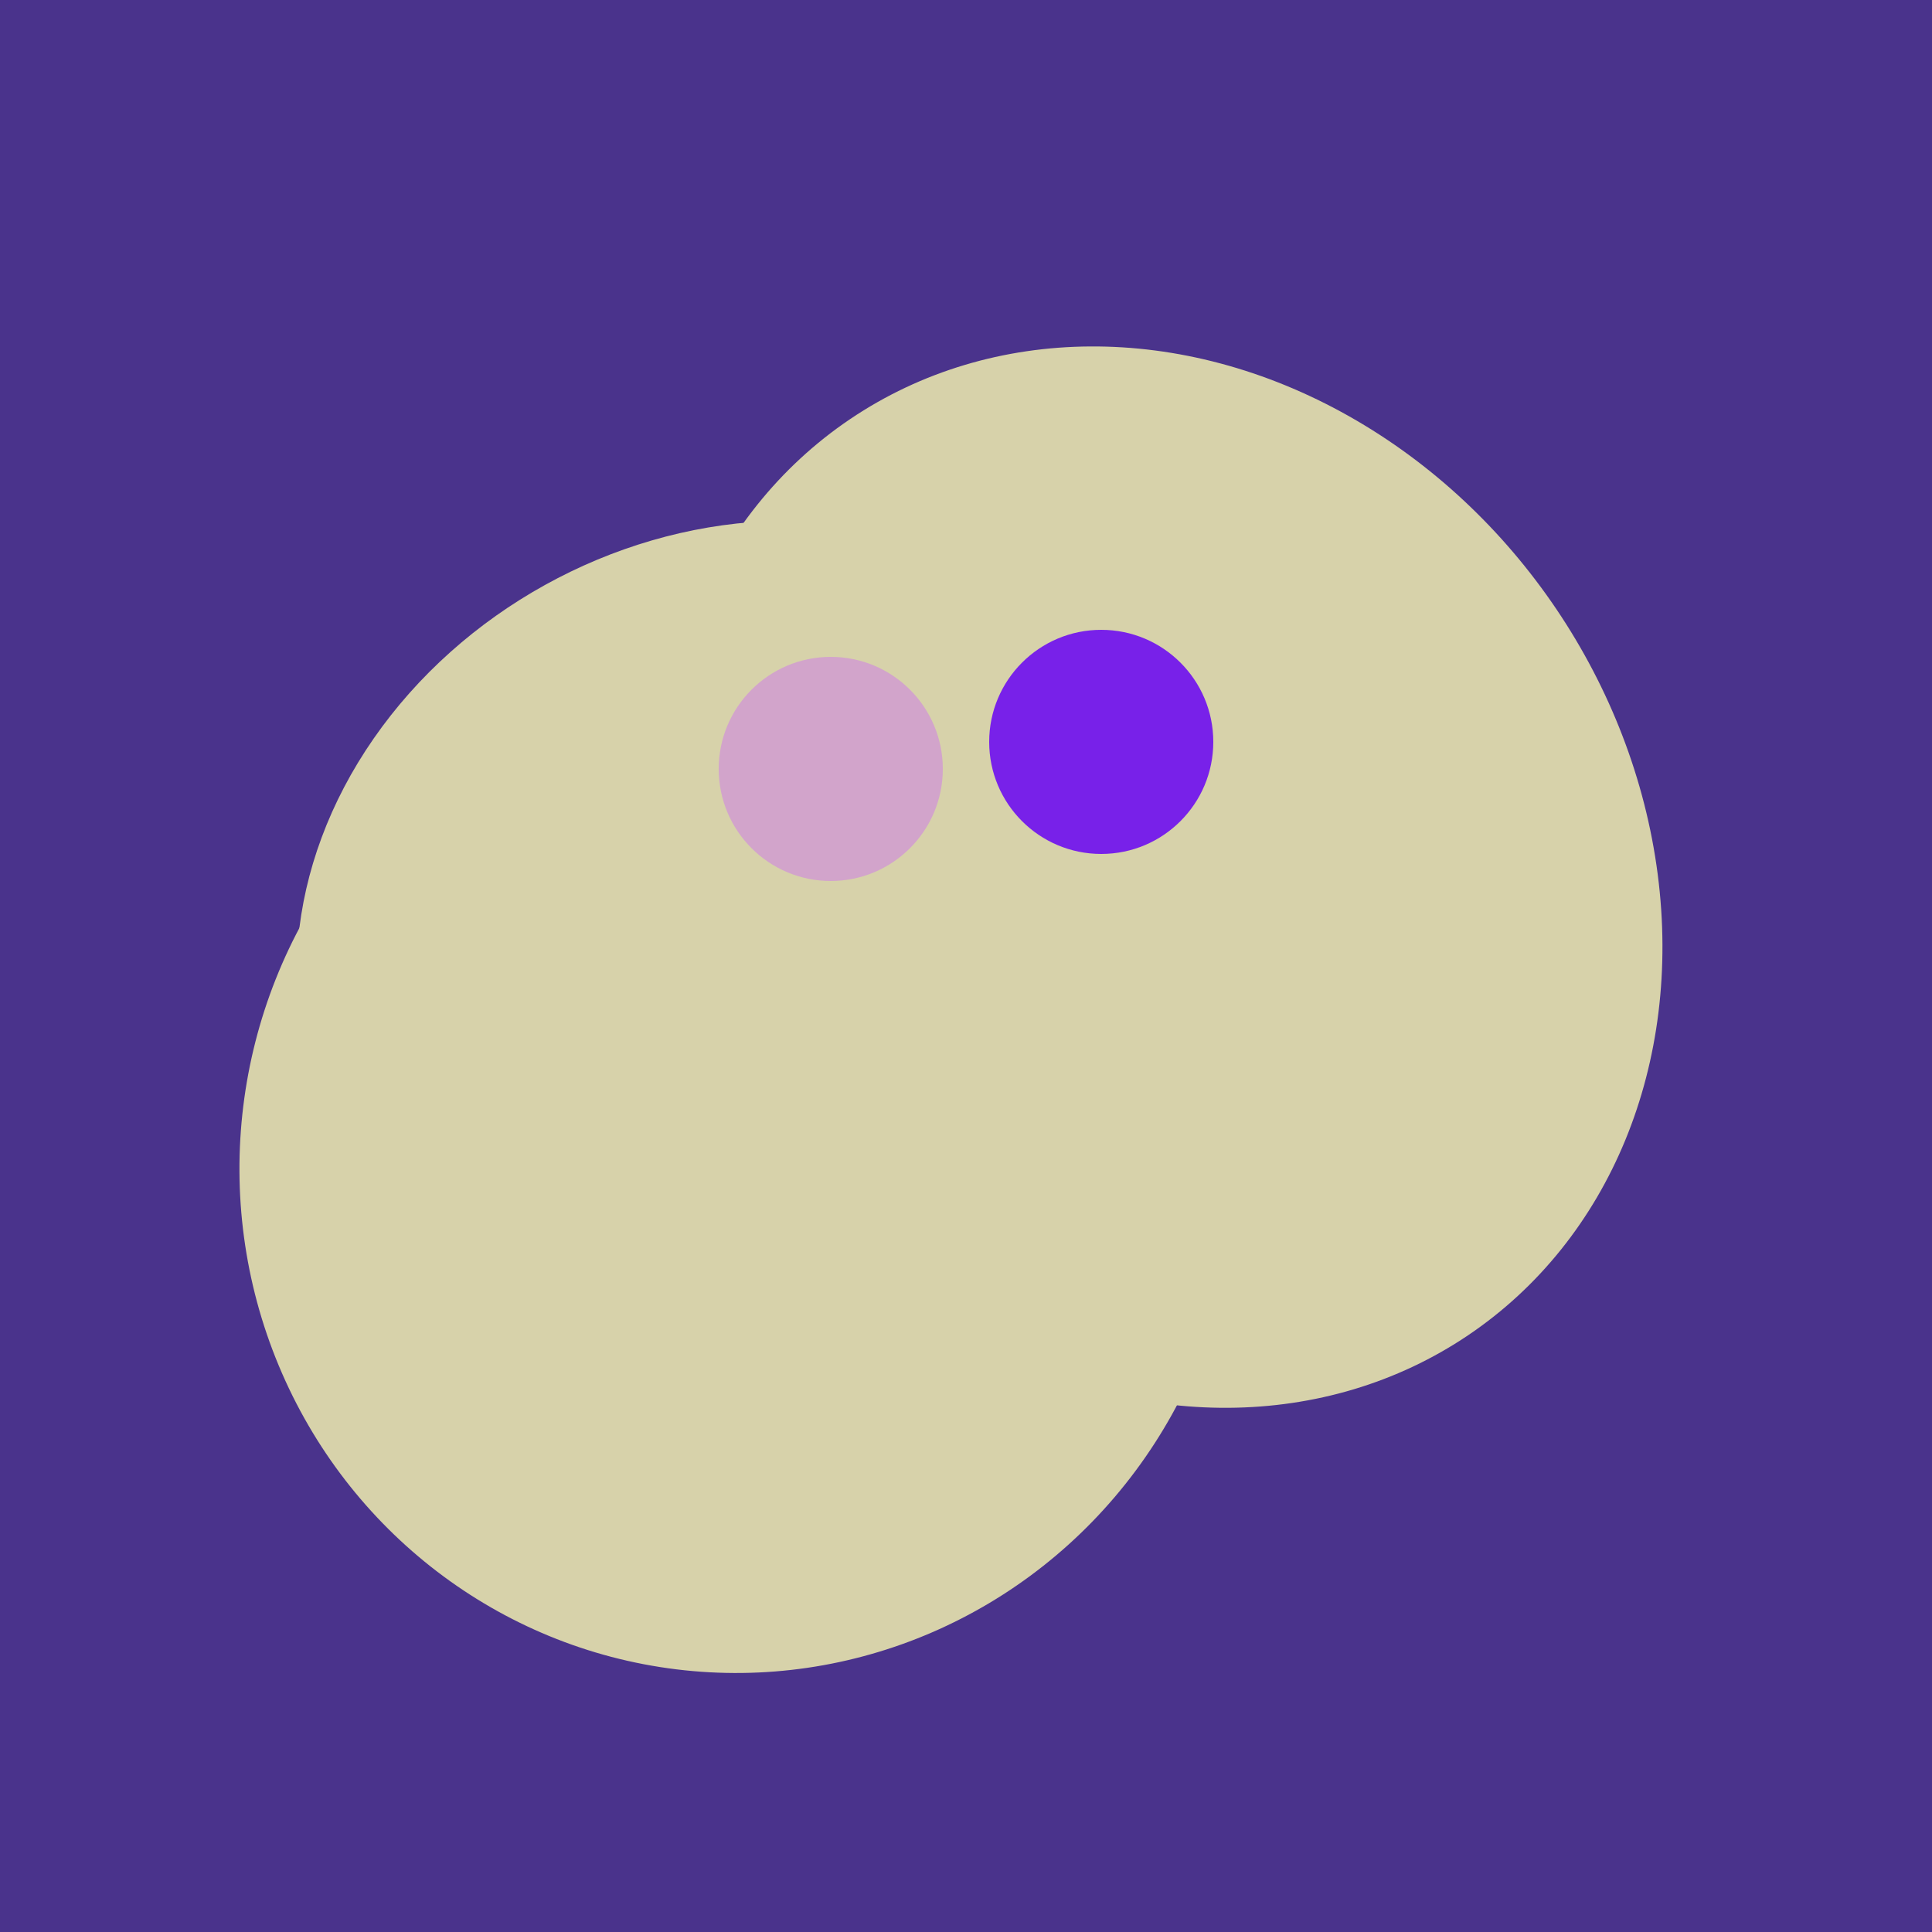
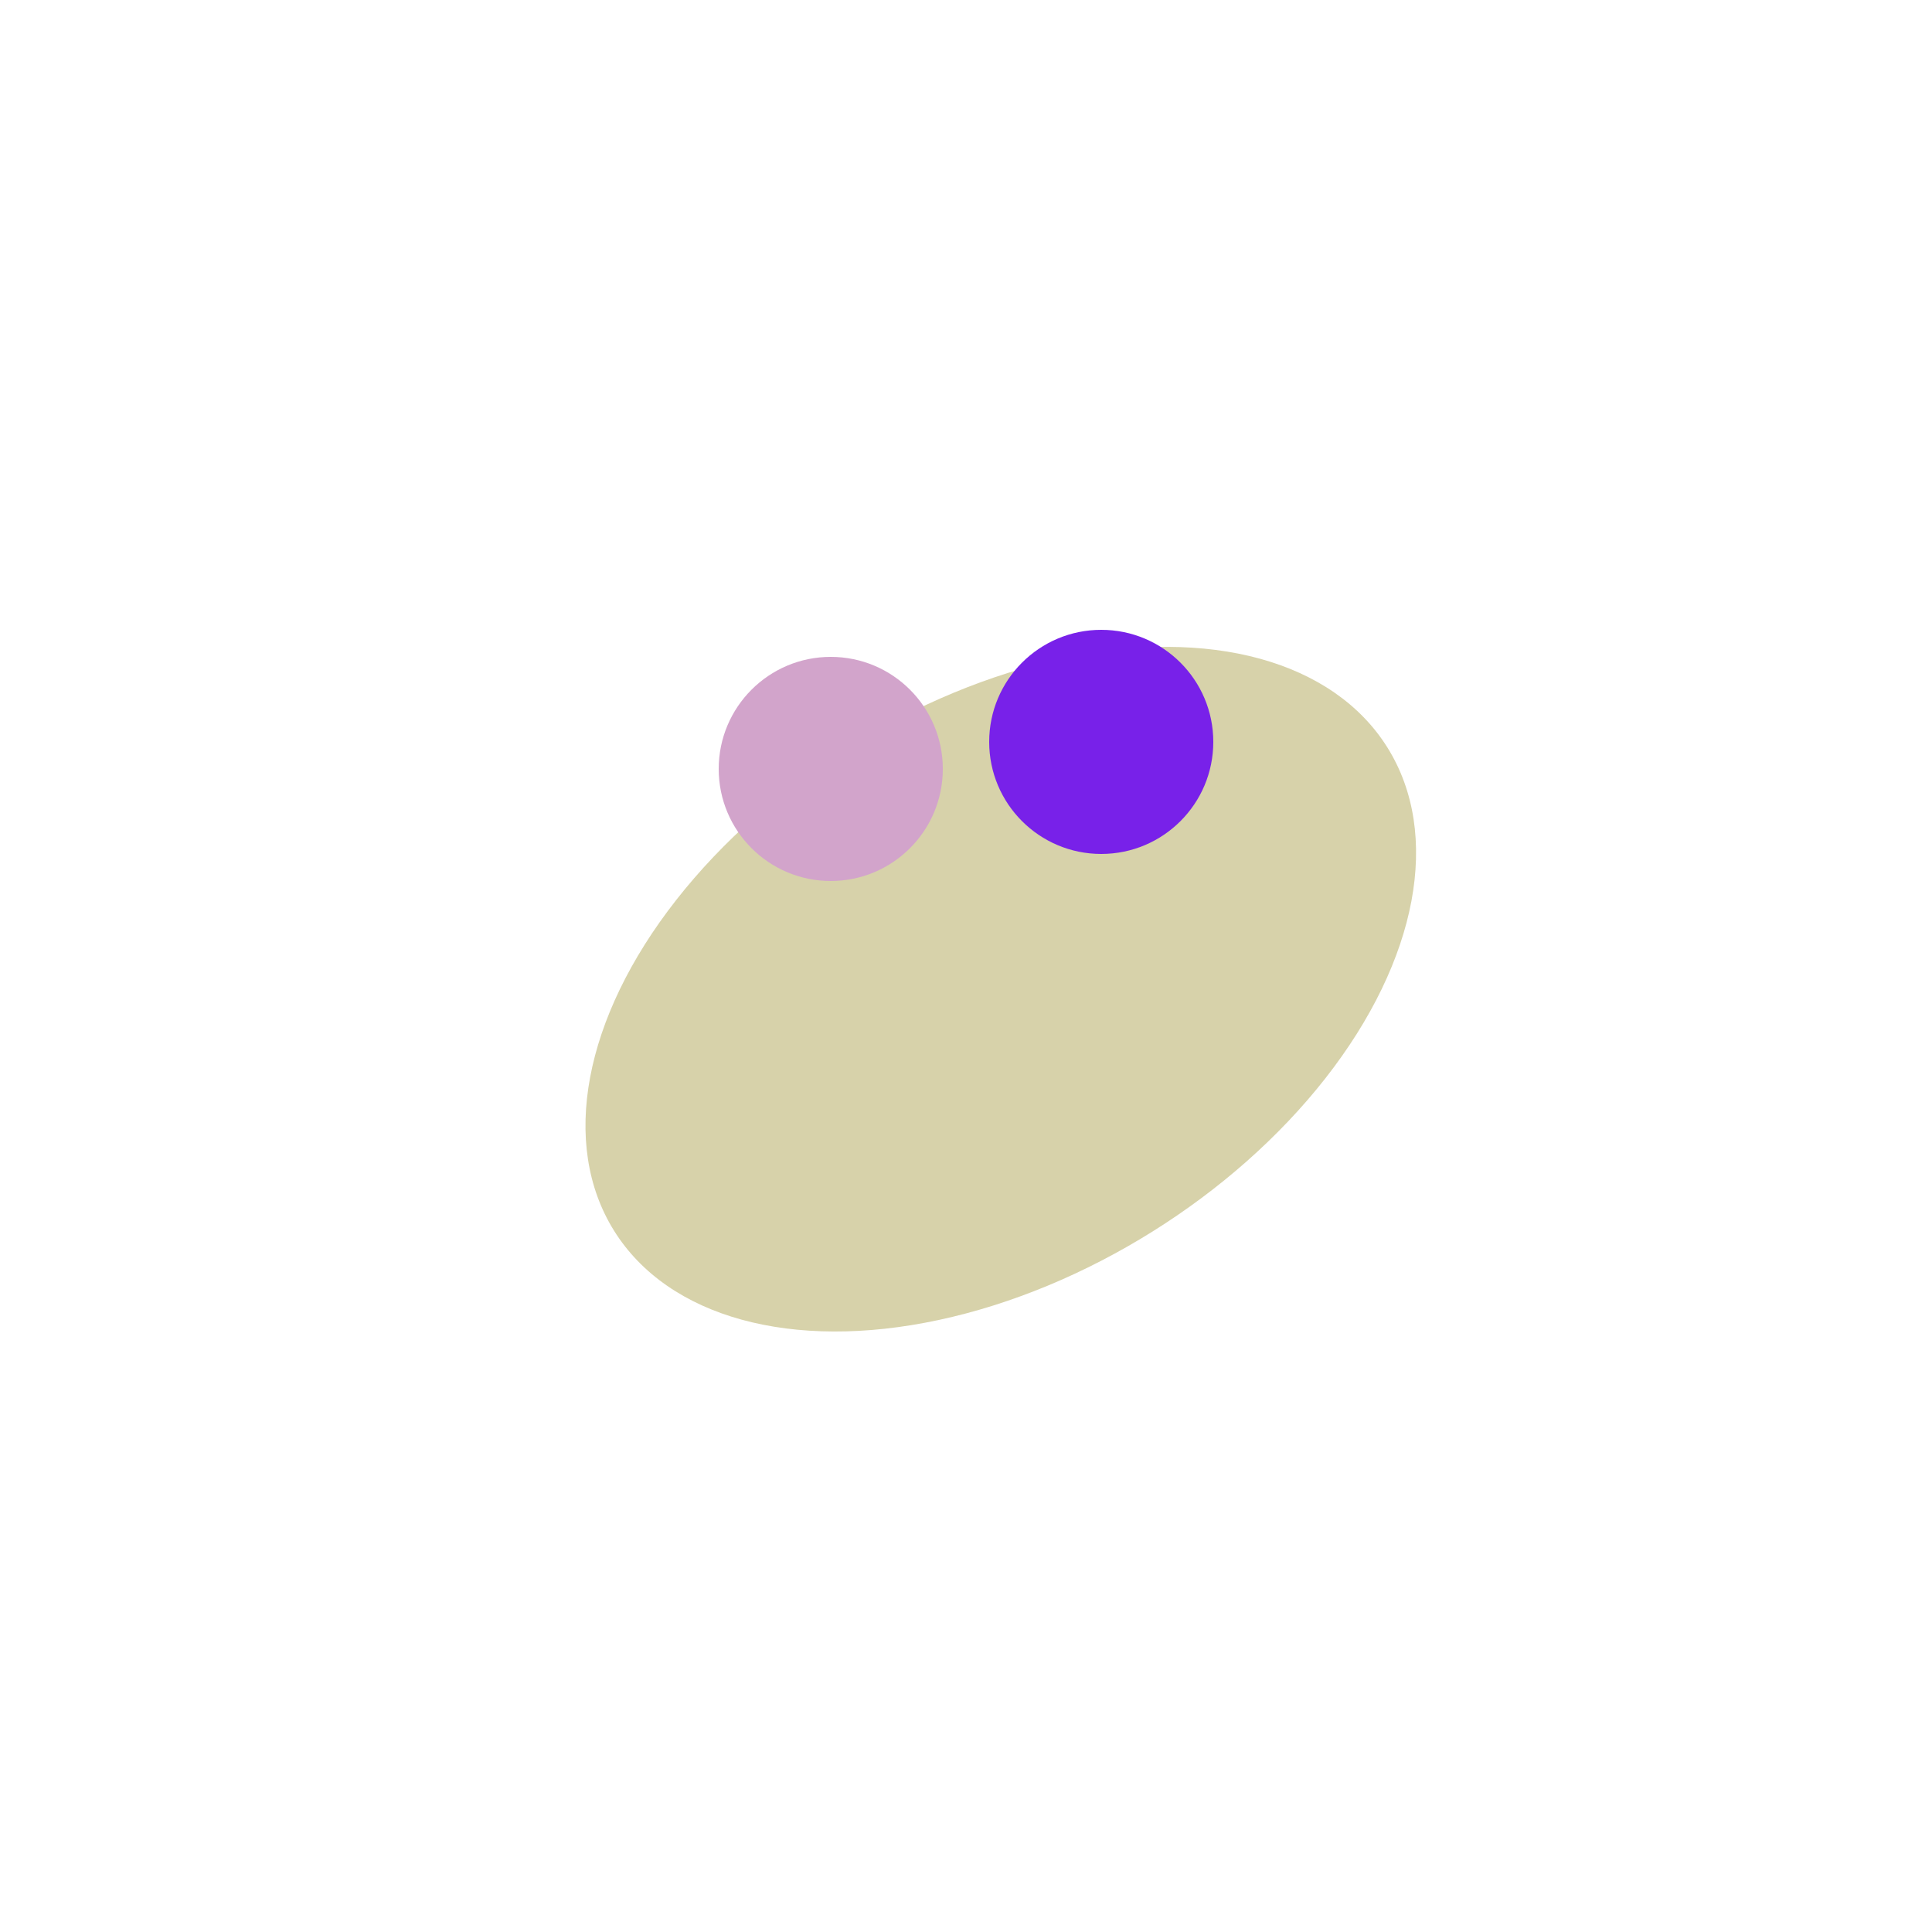
<svg xmlns="http://www.w3.org/2000/svg" width="500" height="500">
-   <rect width="500" height="500" fill="#4a338c" />
-   <ellipse cx="191" cy="302" rx="131" ry="129" transform="rotate(277, 191, 302)" fill="rgb(215,210,170)" />
-   <ellipse cx="195" cy="293" rx="53" ry="130" transform="rotate(98, 195, 293)" fill="rgb(215,210,170)" />
-   <ellipse cx="300" cy="227" rx="143" ry="124" transform="rotate(236, 300, 227)" fill="rgb(215,210,170)" />
-   <ellipse cx="189" cy="238" rx="116" ry="99" transform="rotate(151, 189, 238)" fill="rgb(215,210,170)" />
  <ellipse cx="259" cy="256" rx="118" ry="74" transform="rotate(328, 259, 256)" fill="rgb(215,210,170)" />
  <circle cx="215" cy="199" r="29" fill="rgb(210,164,203)" />
  <circle cx="285" cy="192" r="29" fill="rgb(120,33,233)" />
</svg>